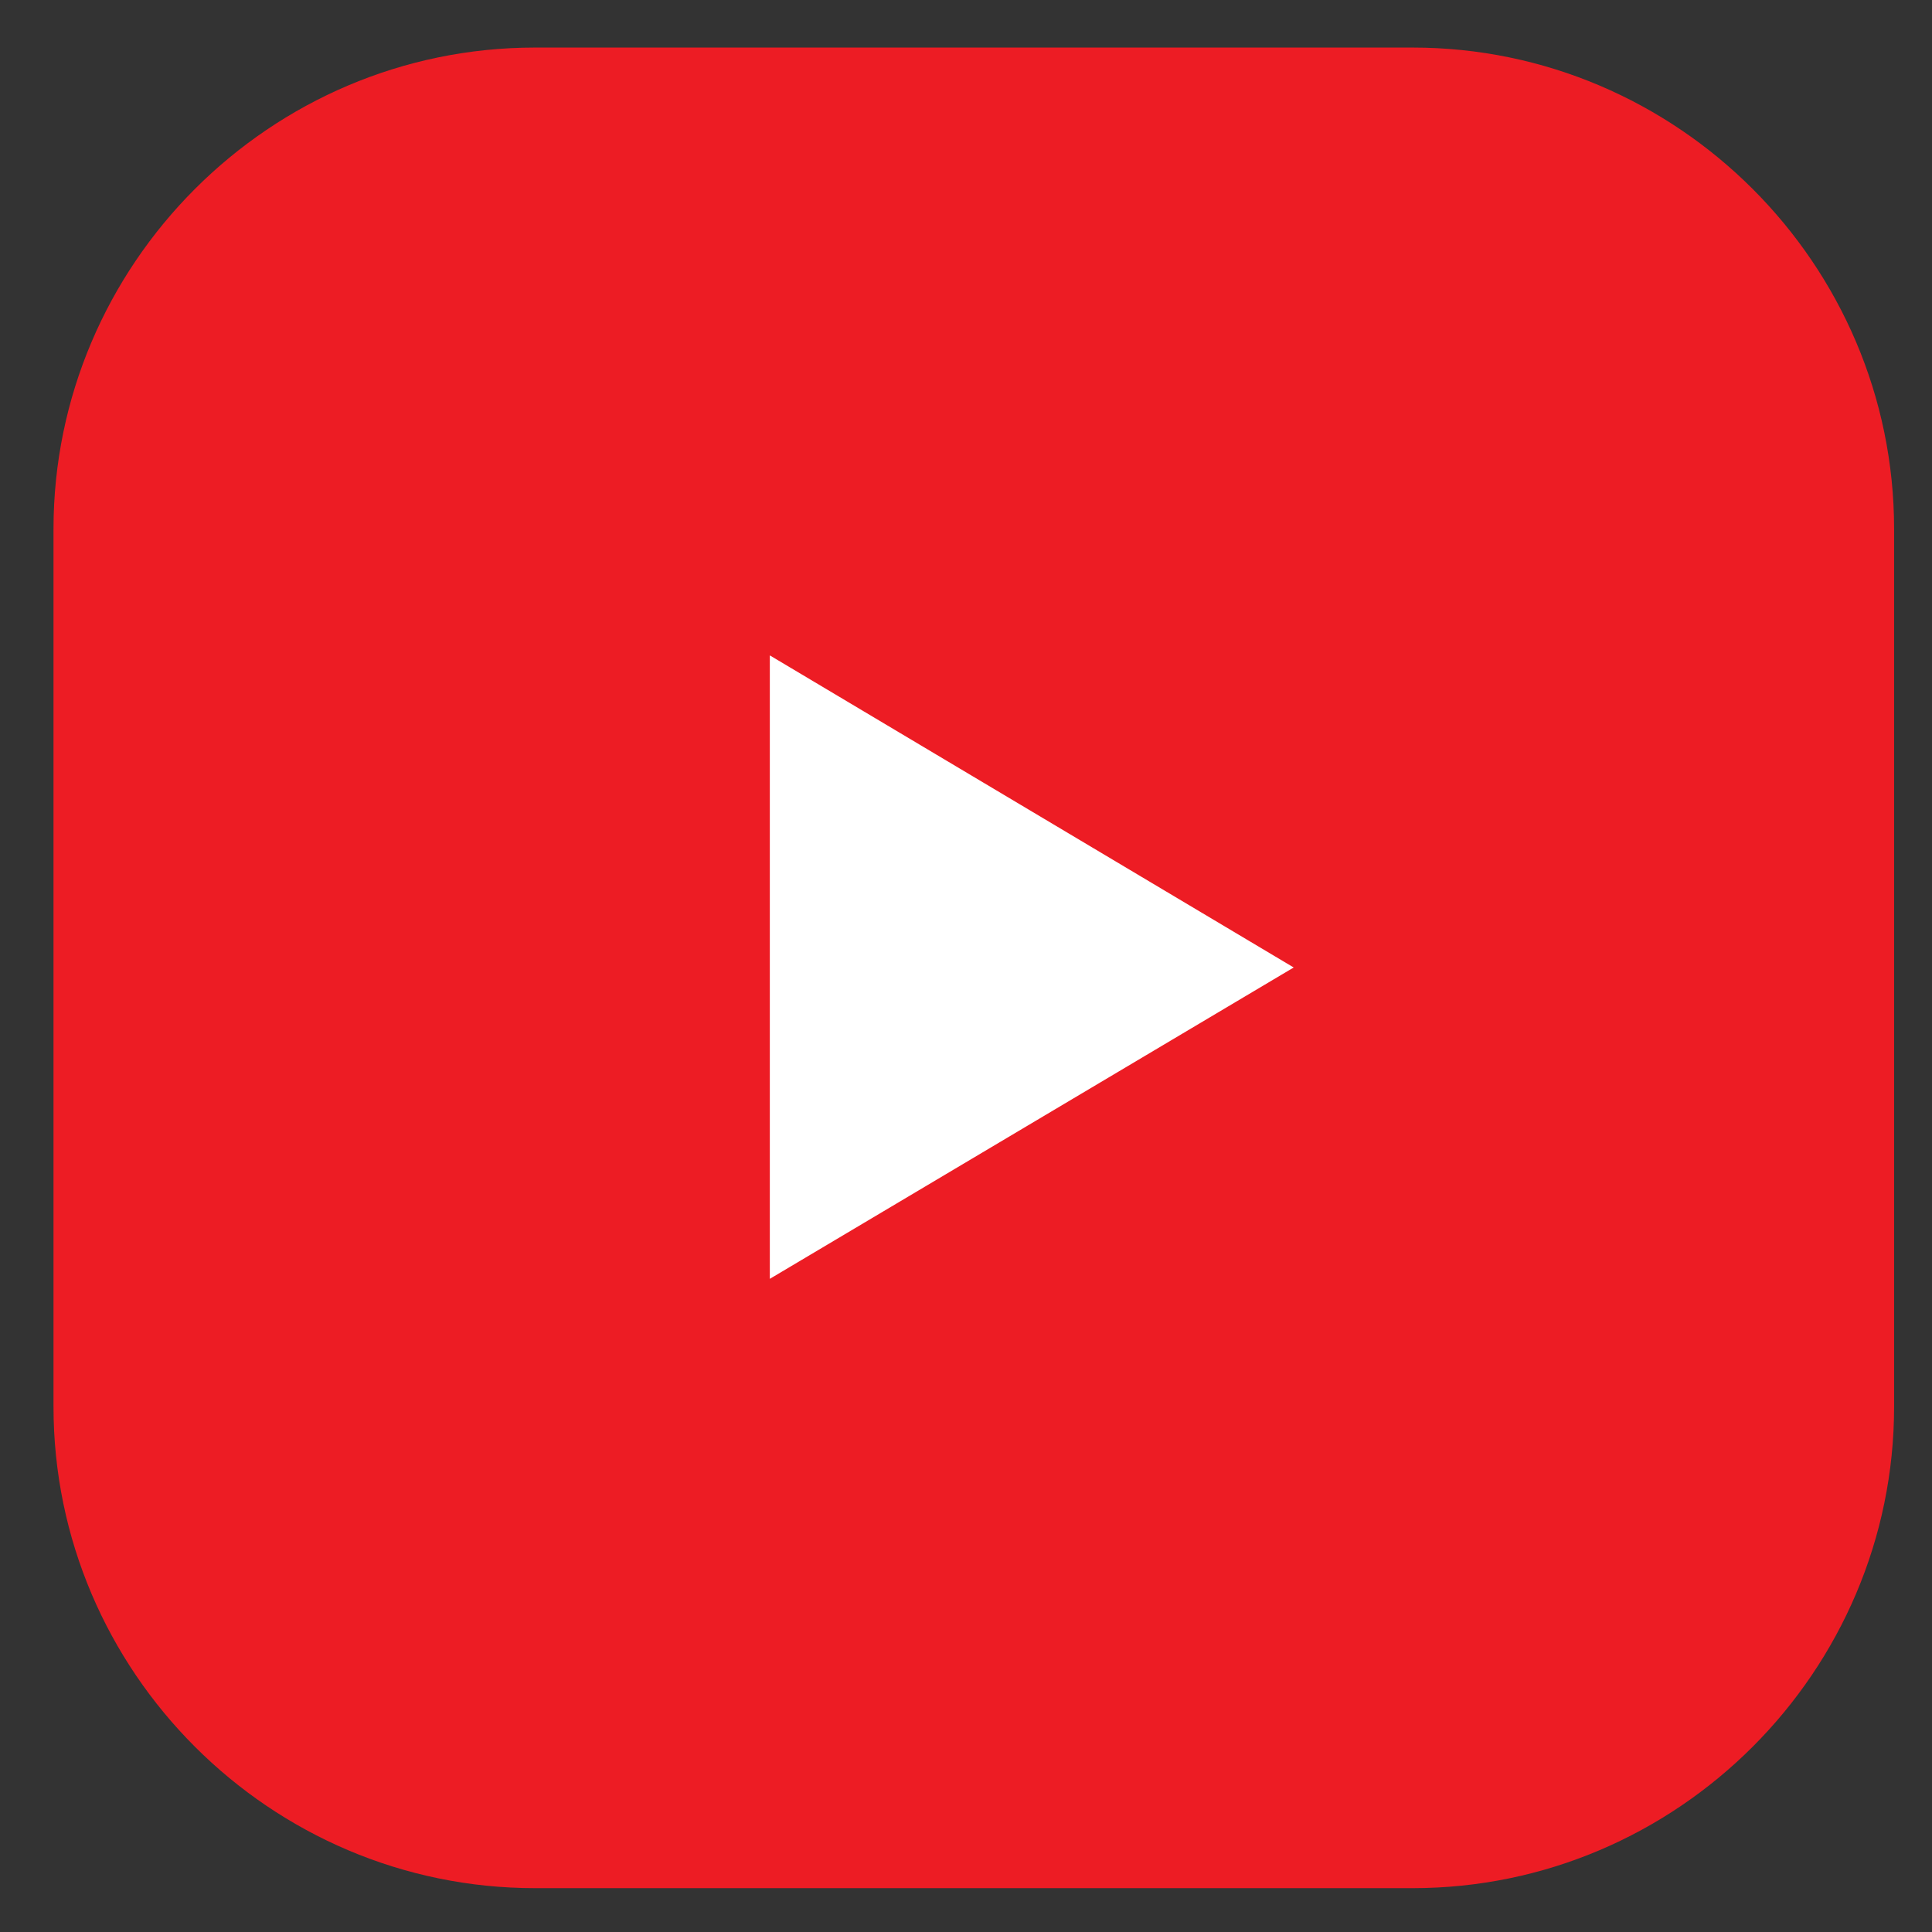
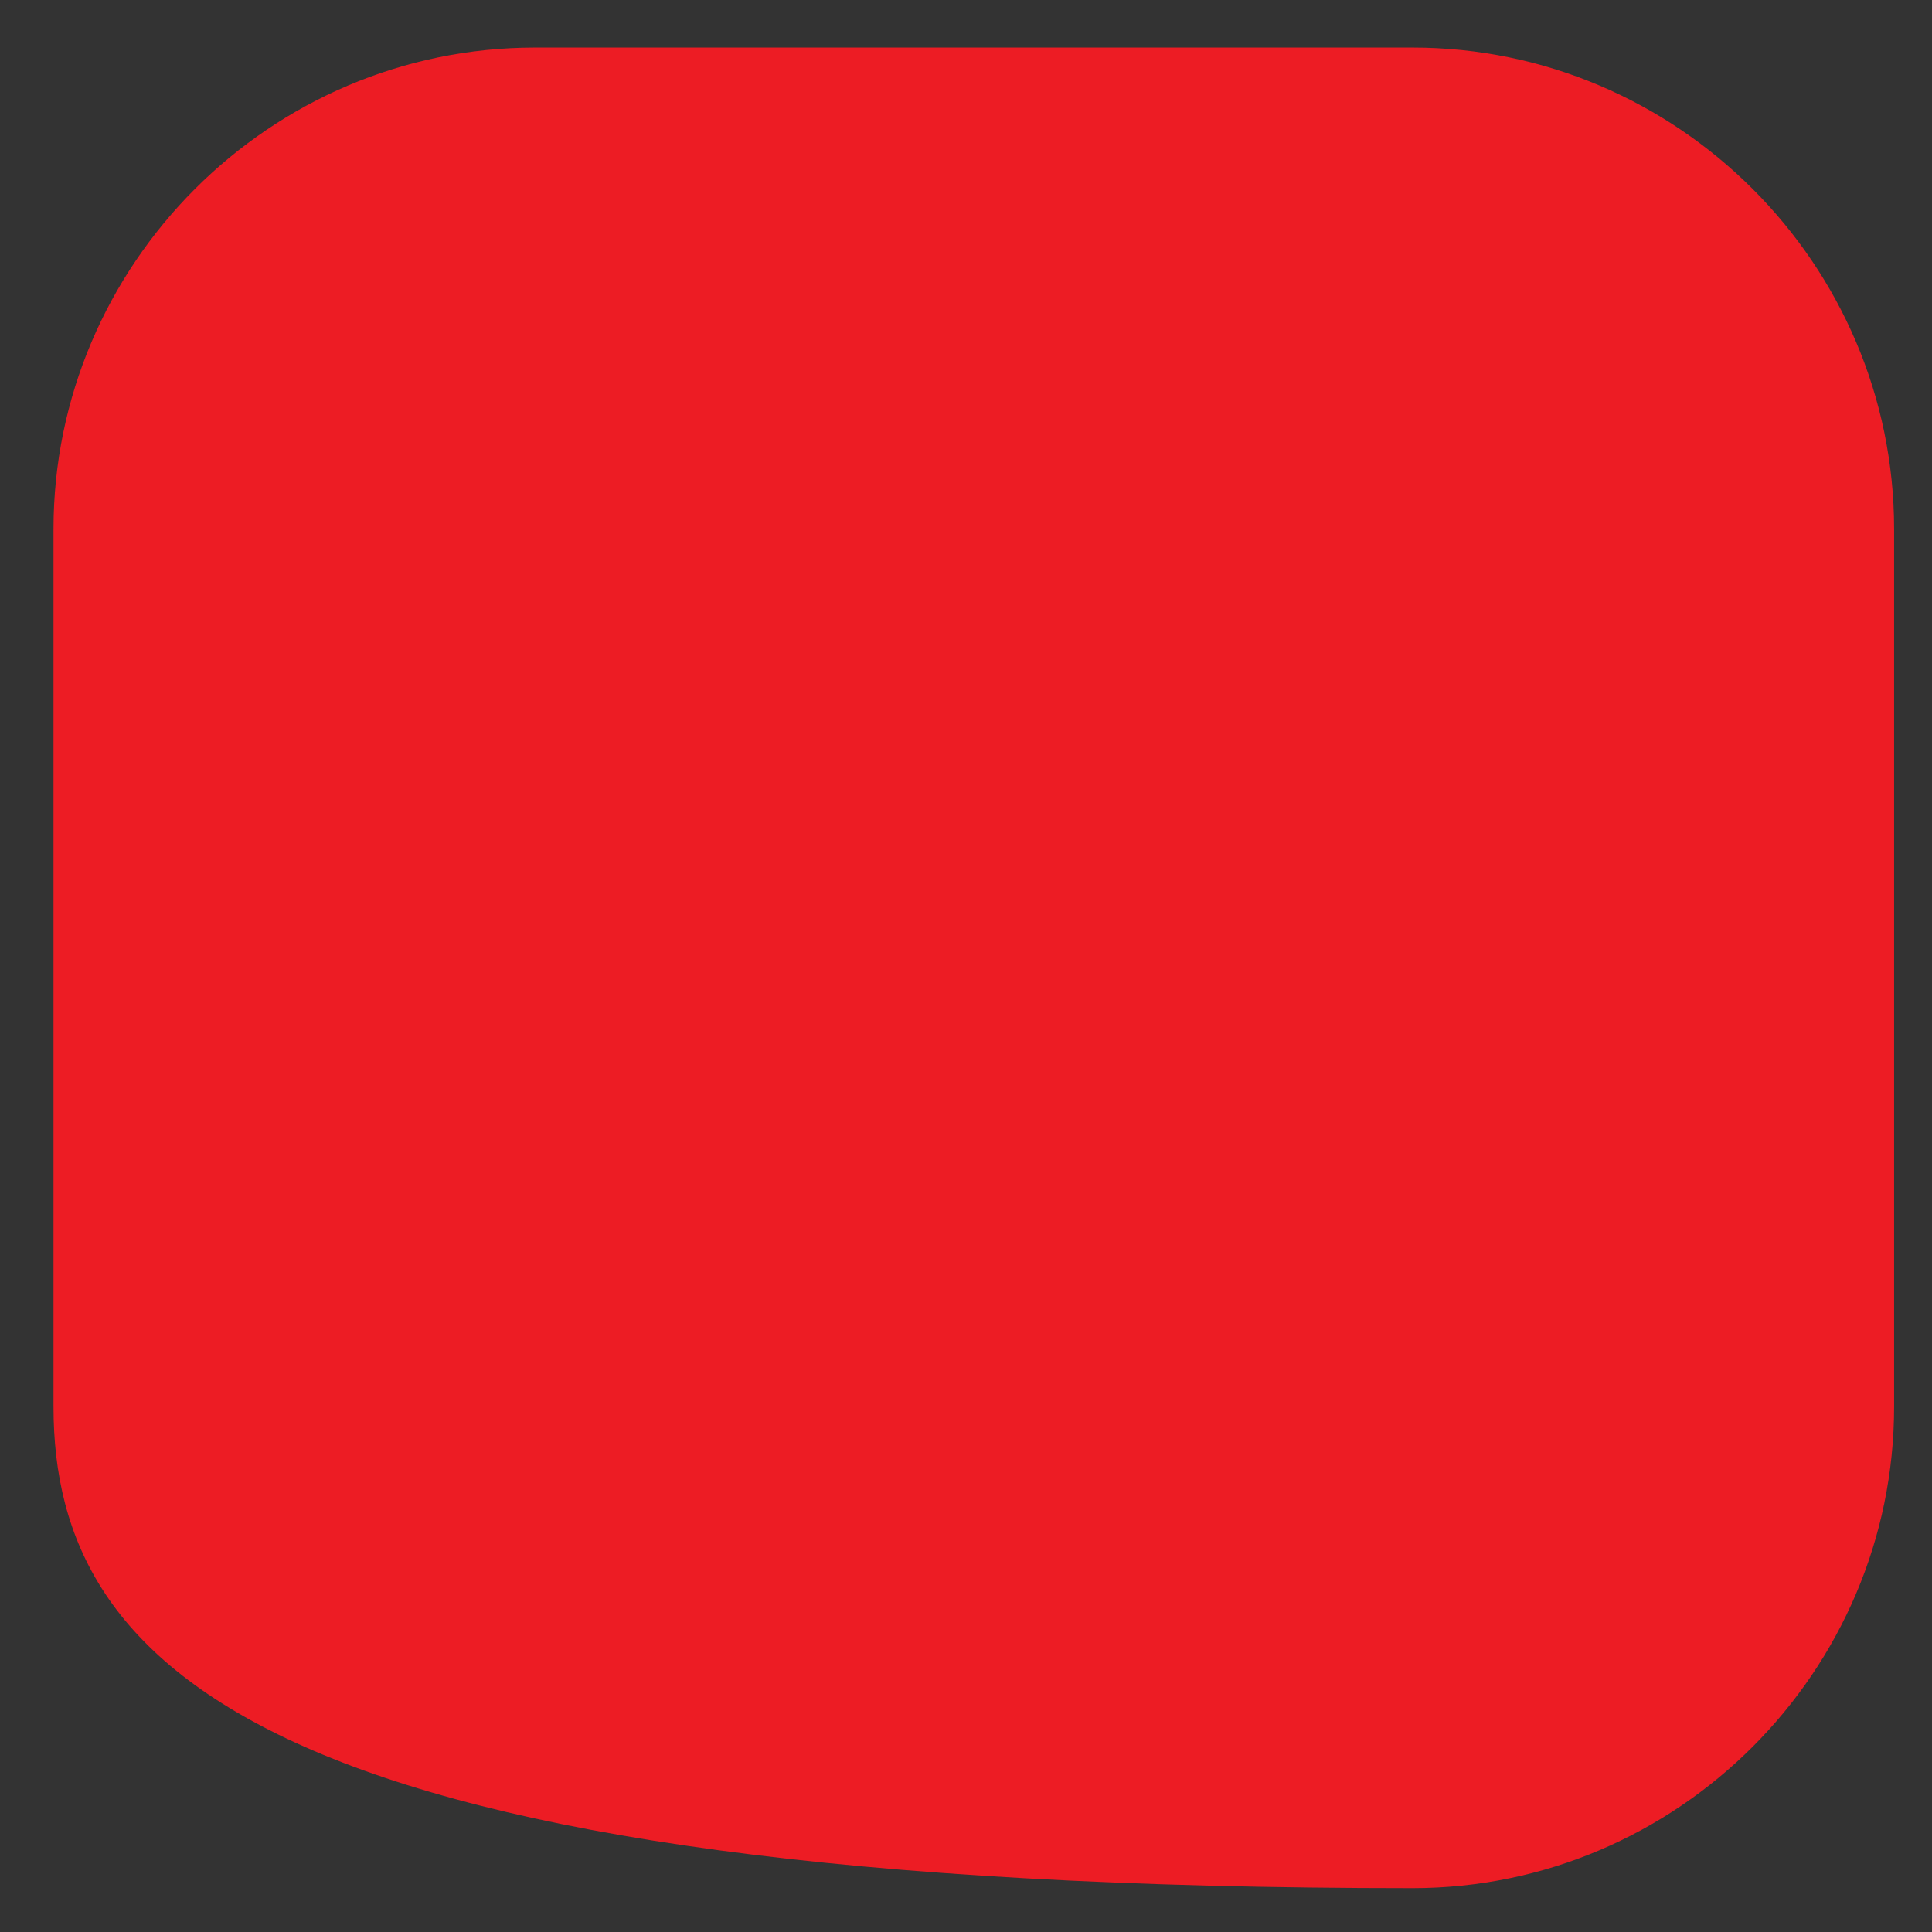
<svg xmlns="http://www.w3.org/2000/svg" width="26" height="26" viewBox="0 0 26 26" fill="none">
  <rect x="0" y="0" width="26" height="26" fill="#333333" stroke="none" />
-   <path d="M0.72 18.92V7.12C0.72 3.56 3.63 0.64 7.2 0.64H19.01C22.57 0.64 25.49 3.55 25.49 7.12V18.93C25.49 22.49 22.58 25.41 19.01 25.41H7.2C3.64 25.41 0.72 22.5 0.72 18.93V18.92Z" fill="#ED1C24" />
-   <path d="M17.41 13.02L10.36 17.21V8.82L17.41 13.02Z" fill="white" />
+   <path d="M0.72 18.92V7.12C0.72 3.56 3.63 0.64 7.2 0.64H19.01C22.57 0.64 25.49 3.55 25.49 7.12V18.93C25.49 22.49 22.58 25.41 19.01 25.41C3.64 25.41 0.72 22.5 0.72 18.93V18.92Z" fill="#ED1C24" />
</svg>